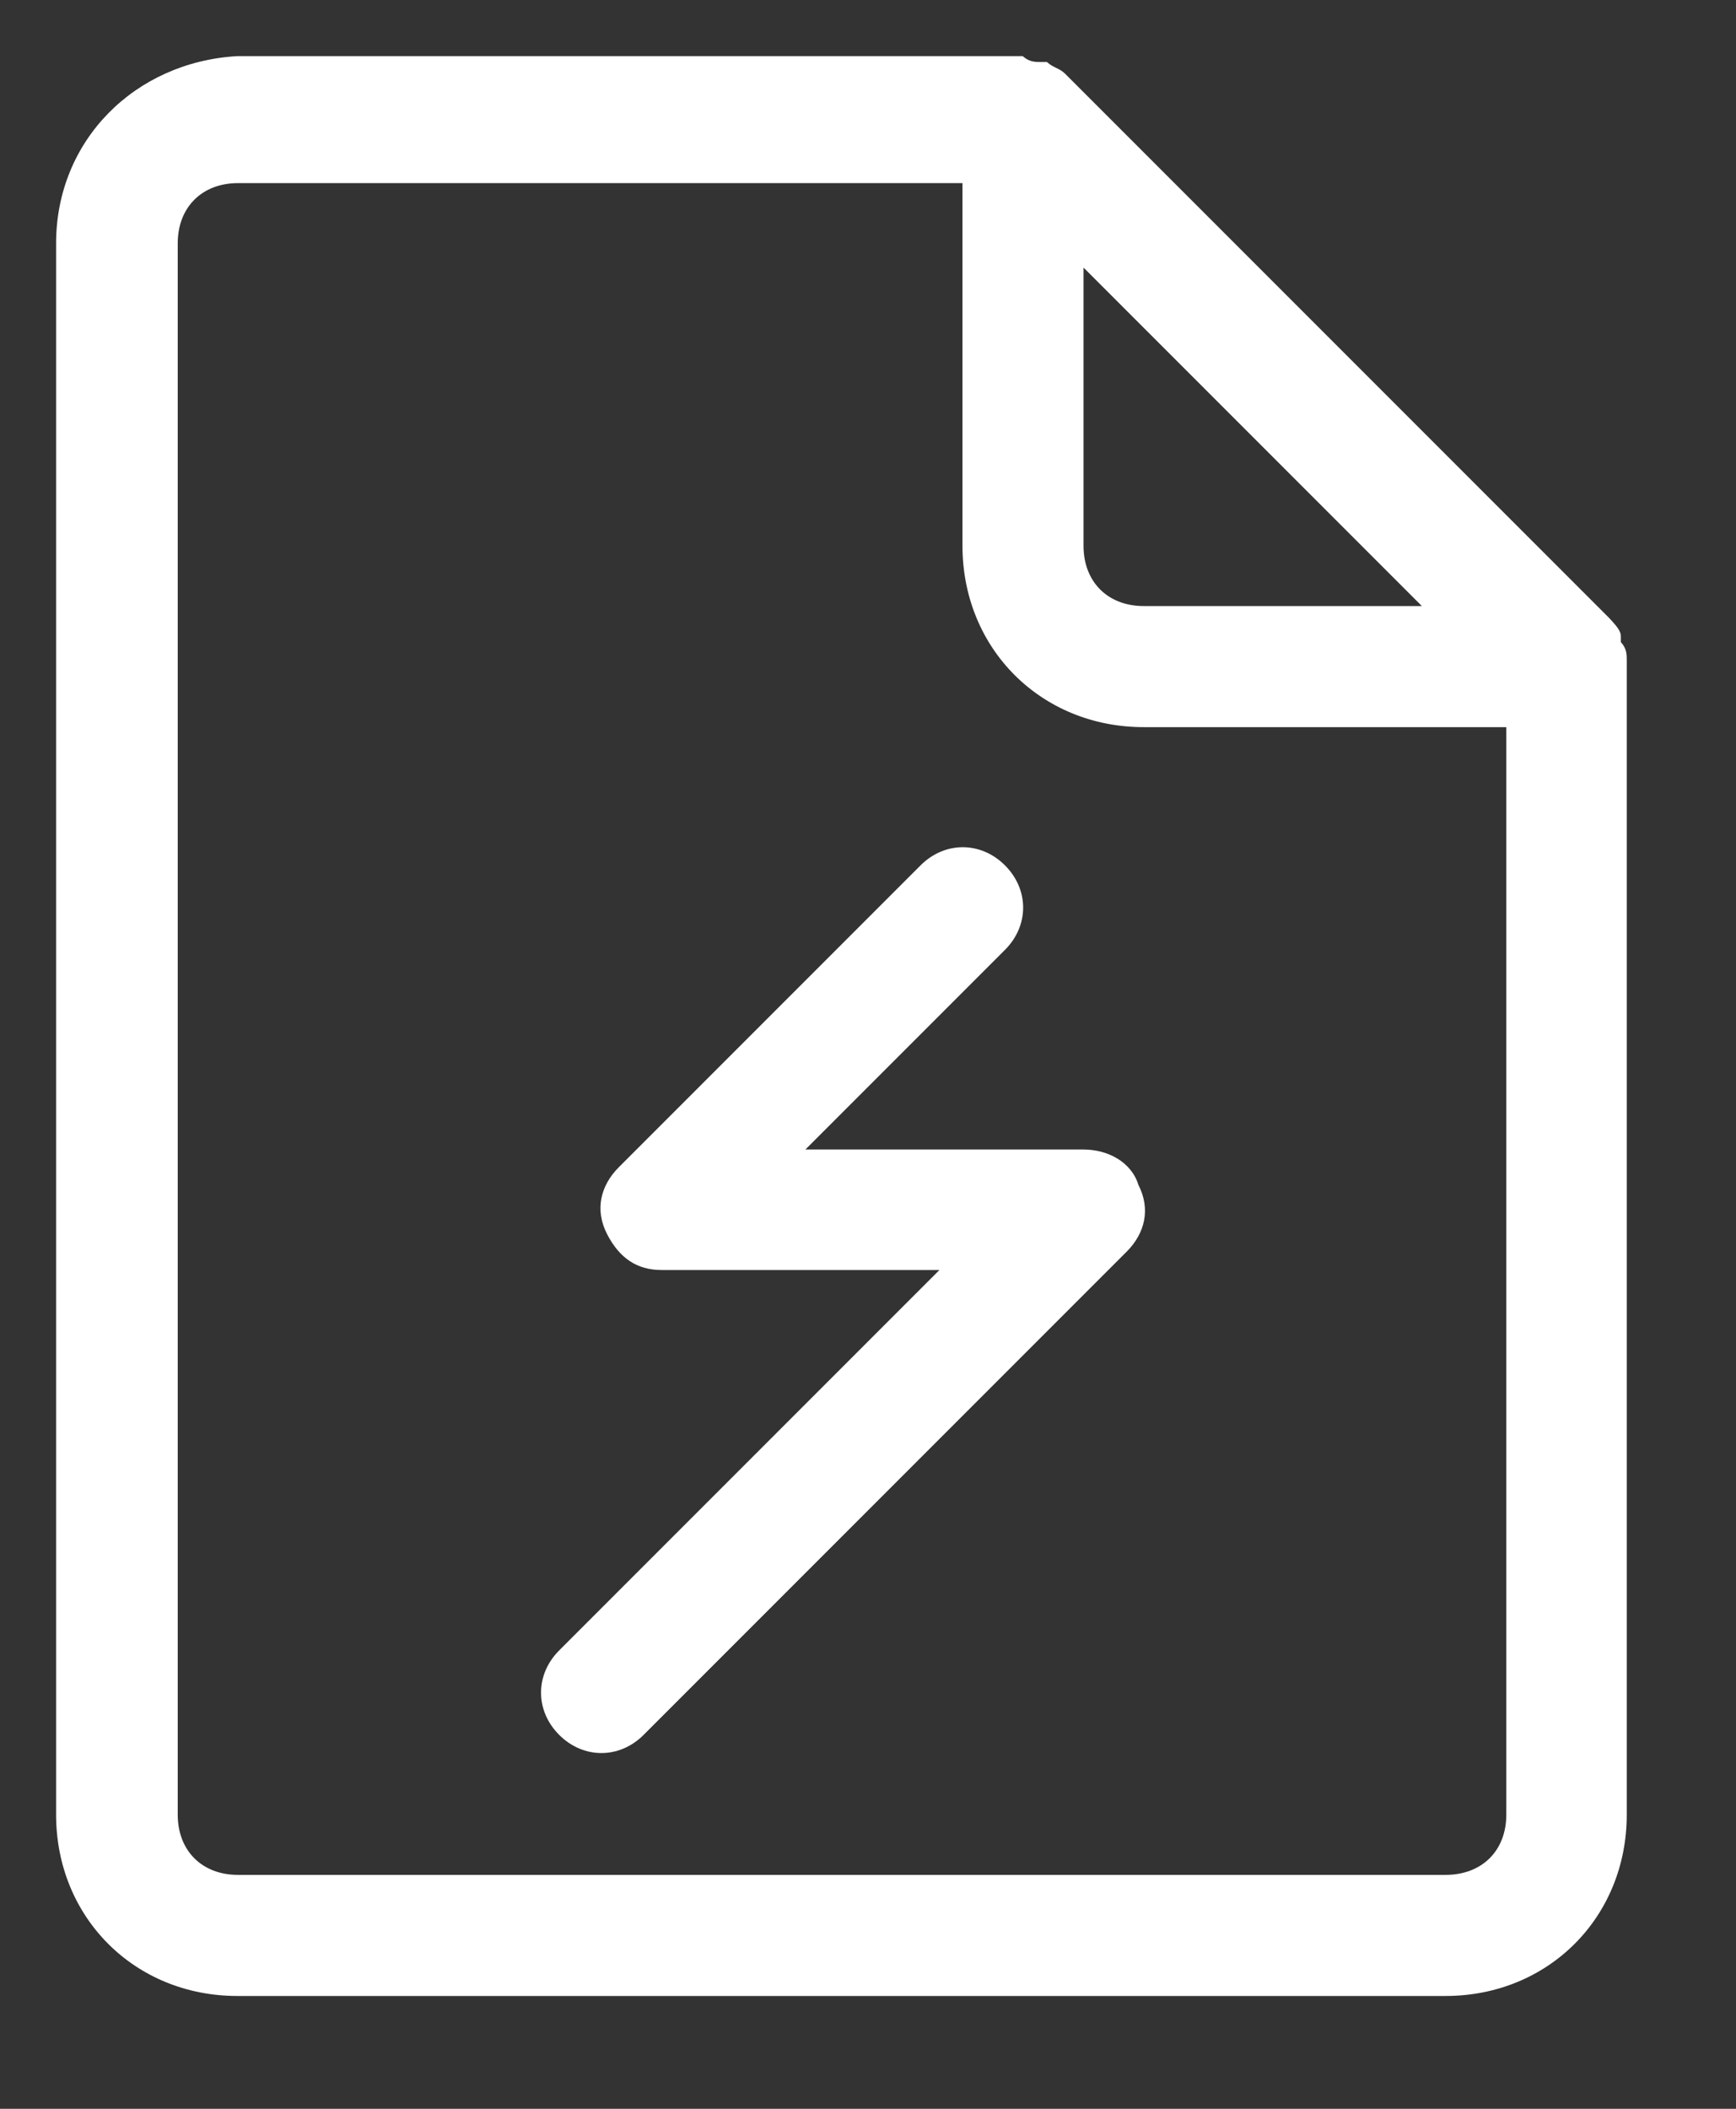
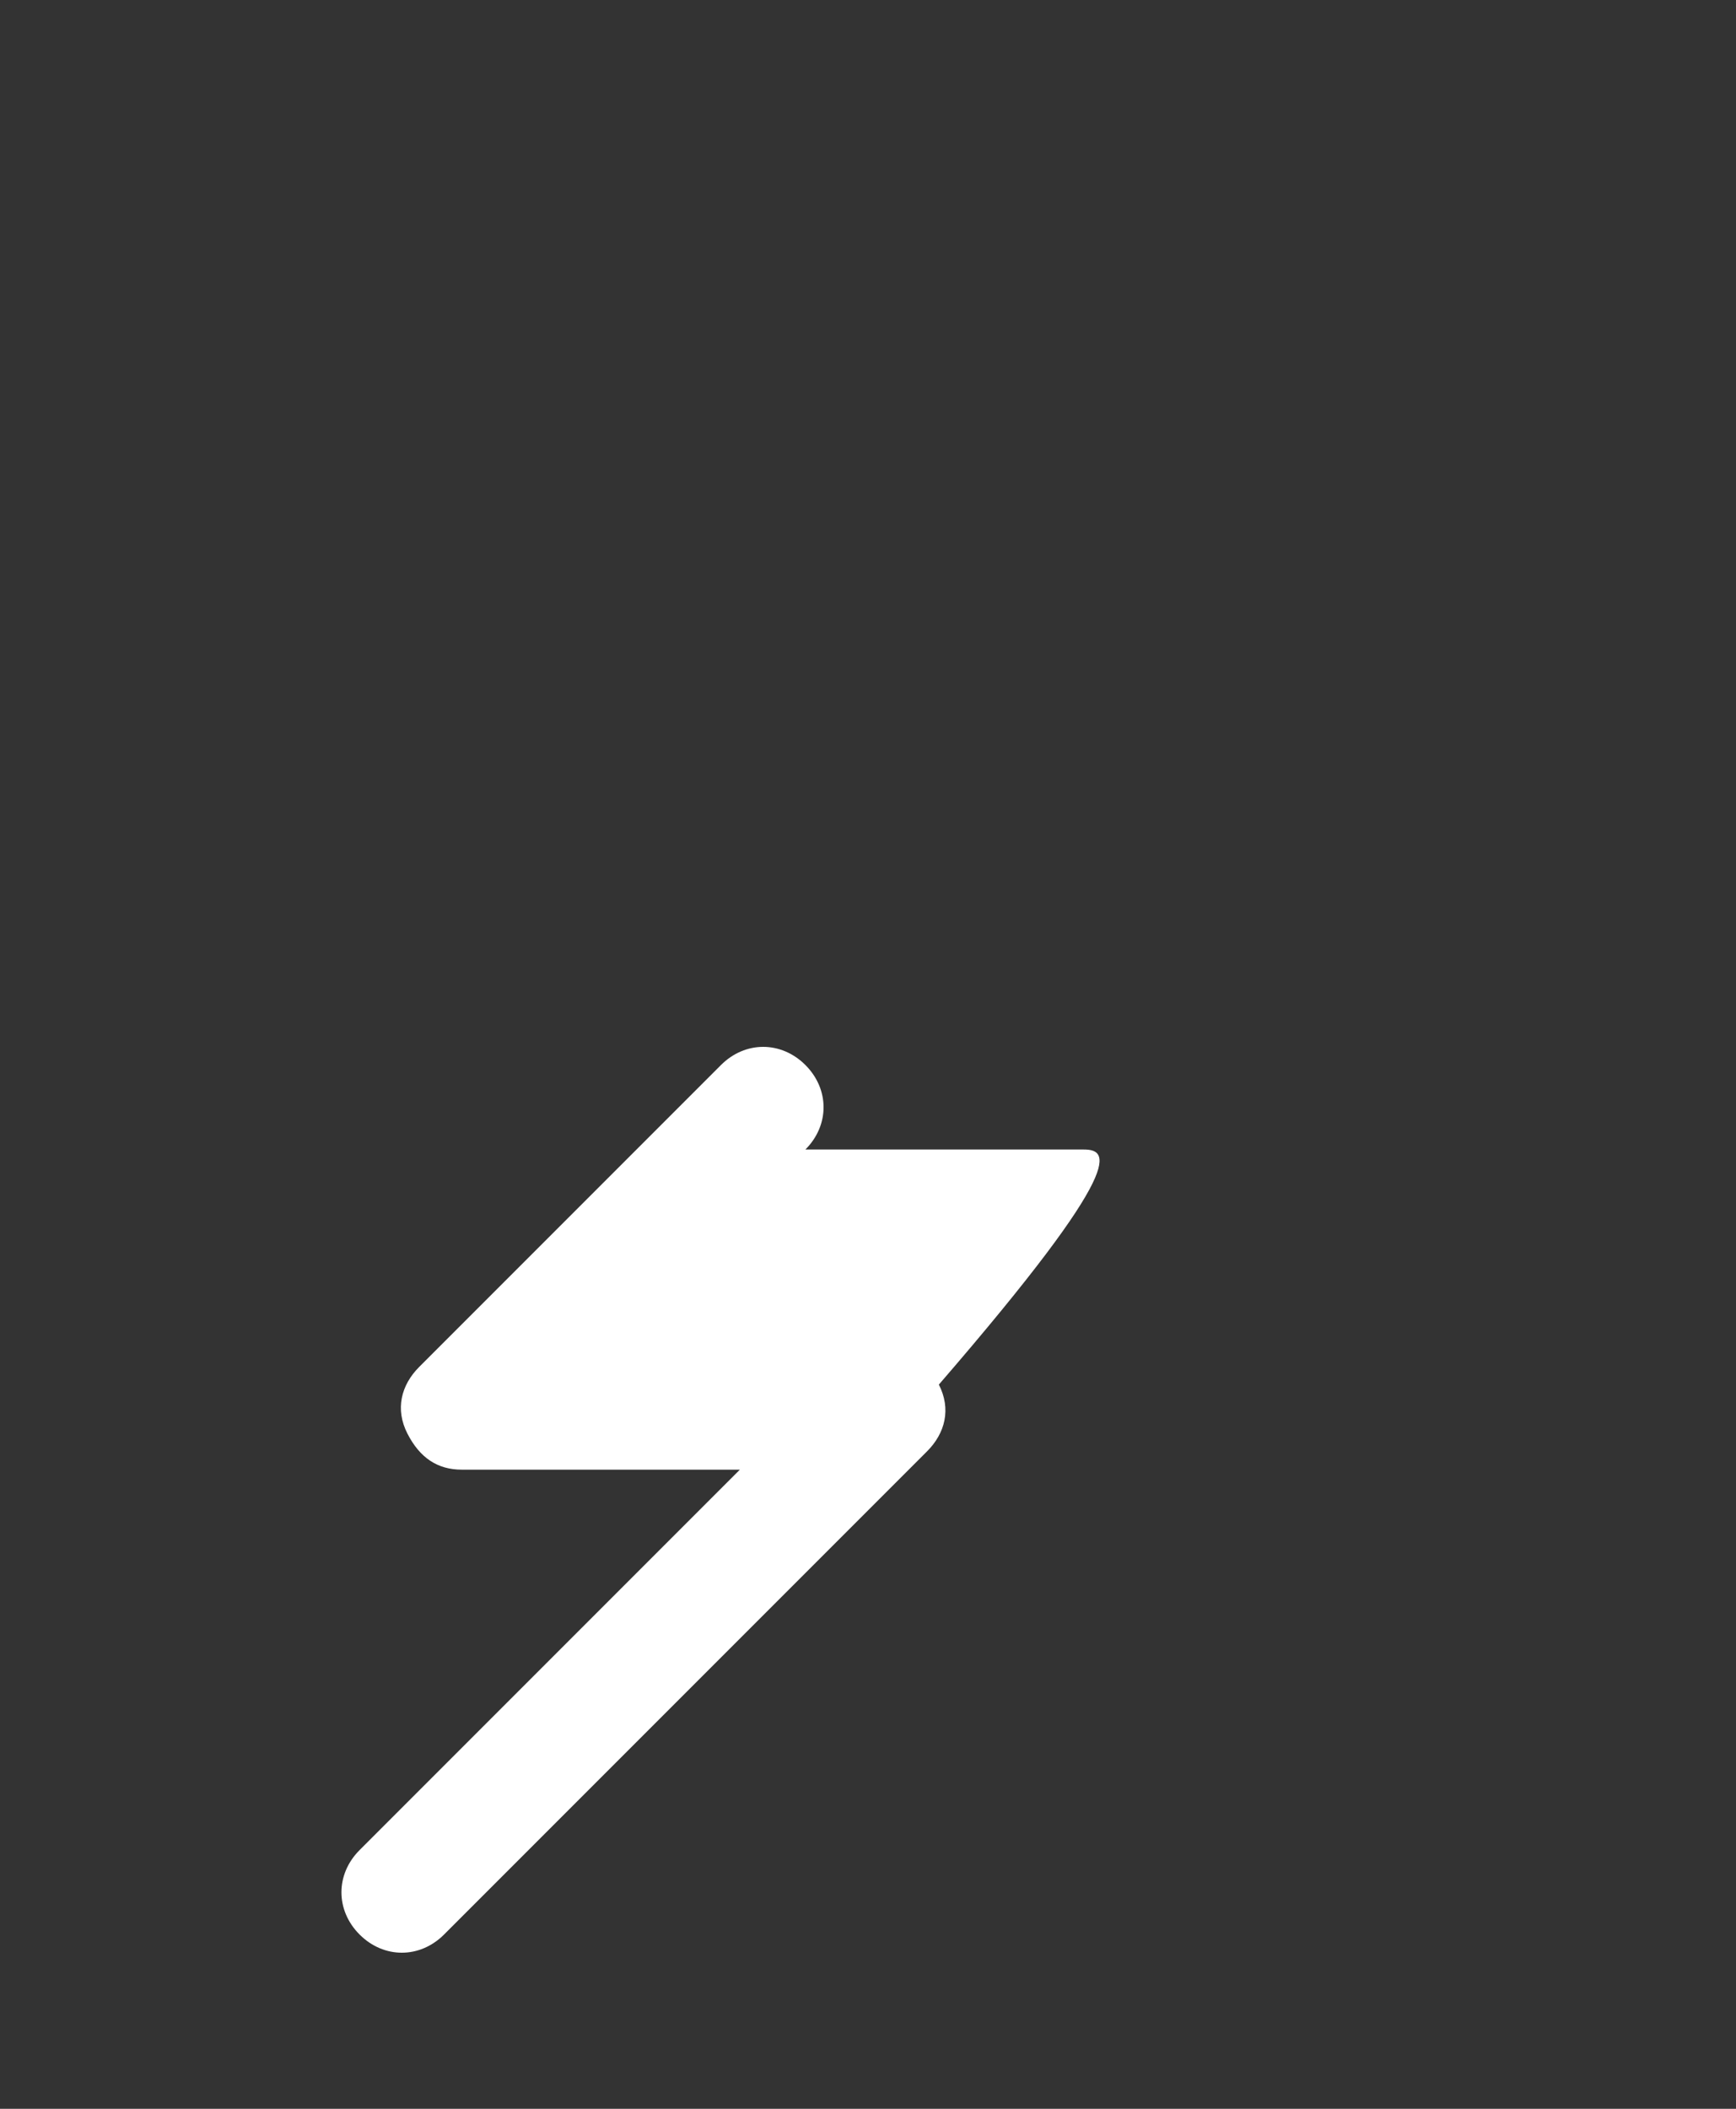
<svg xmlns="http://www.w3.org/2000/svg" version="1.1" id="Layer_1" x="0px" y="0px" viewBox="0 0 294 357" style="enable-background:new 0 0 294 357;" xml:space="preserve">
  <rect x="0" y="0" width="294" height="357" fill="#333333" stroke="none" />
  <style type="text/css">
	.st0{fill:#FFFFFF;}
</style>
  <g>
-     <path class="st0" d="M275.5,111.8c0-1,0-2-1-3.1v-1c0-1-1-2-2-3.1l0,0l-92.1-92.1l0,0c-1-1-2-1-3.1-2h-1c-1,0-2,0-3.1-1   c0,0,0,0-1,0h-132c-17.4,1-30.7,14.3-30.7,31.7v266c0,17.4,13.3,30.7,30.7,30.7h204.6c17.4,0,30.7-13.3,30.7-30.7V111.8   C275.5,112.8,275.5,112.8,275.5,111.8z M183.5,45.3l57.3,57.3h-47.1c-6.1,0-10.2-4.1-10.2-10.2L183.5,45.3L183.5,45.3z    M244.8,317.4H40.3c-6.1,0-10.2-4.1-10.2-10.2v-266c0-6.1,4.1-10.2,10.2-10.2H163v61.4c0,17.4,13.3,30.7,30.7,30.7h61.4v184.1   C255.1,313.3,251,317.4,244.8,317.4z" />
-     <path class="st0" d="M183.5,194.6h-47.1l33.8-33.8c4.1-4.1,4.1-10.2,0-14.3s-10.2-4.1-14.3,0l-51.1,51.1c-3.1,3.1-4.1,7.2-2,11.3   s5.1,6.1,9.2,6.1h47.1l-64.4,64.4c-4.1,4.1-4.1,10.2,0,14.3s10.2,4.1,14.3,0l81.8-81.8c3.1-3.1,4.1-7.2,2-11.3   C191.6,196.7,187.6,194.6,183.5,194.6z" />
+     <path class="st0" d="M183.5,194.6h-47.1c4.1-4.1,4.1-10.2,0-14.3s-10.2-4.1-14.3,0l-51.1,51.1c-3.1,3.1-4.1,7.2-2,11.3   s5.1,6.1,9.2,6.1h47.1l-64.4,64.4c-4.1,4.1-4.1,10.2,0,14.3s10.2,4.1,14.3,0l81.8-81.8c3.1-3.1,4.1-7.2,2-11.3   C191.6,196.7,187.6,194.6,183.5,194.6z" />
  </g>
</svg>